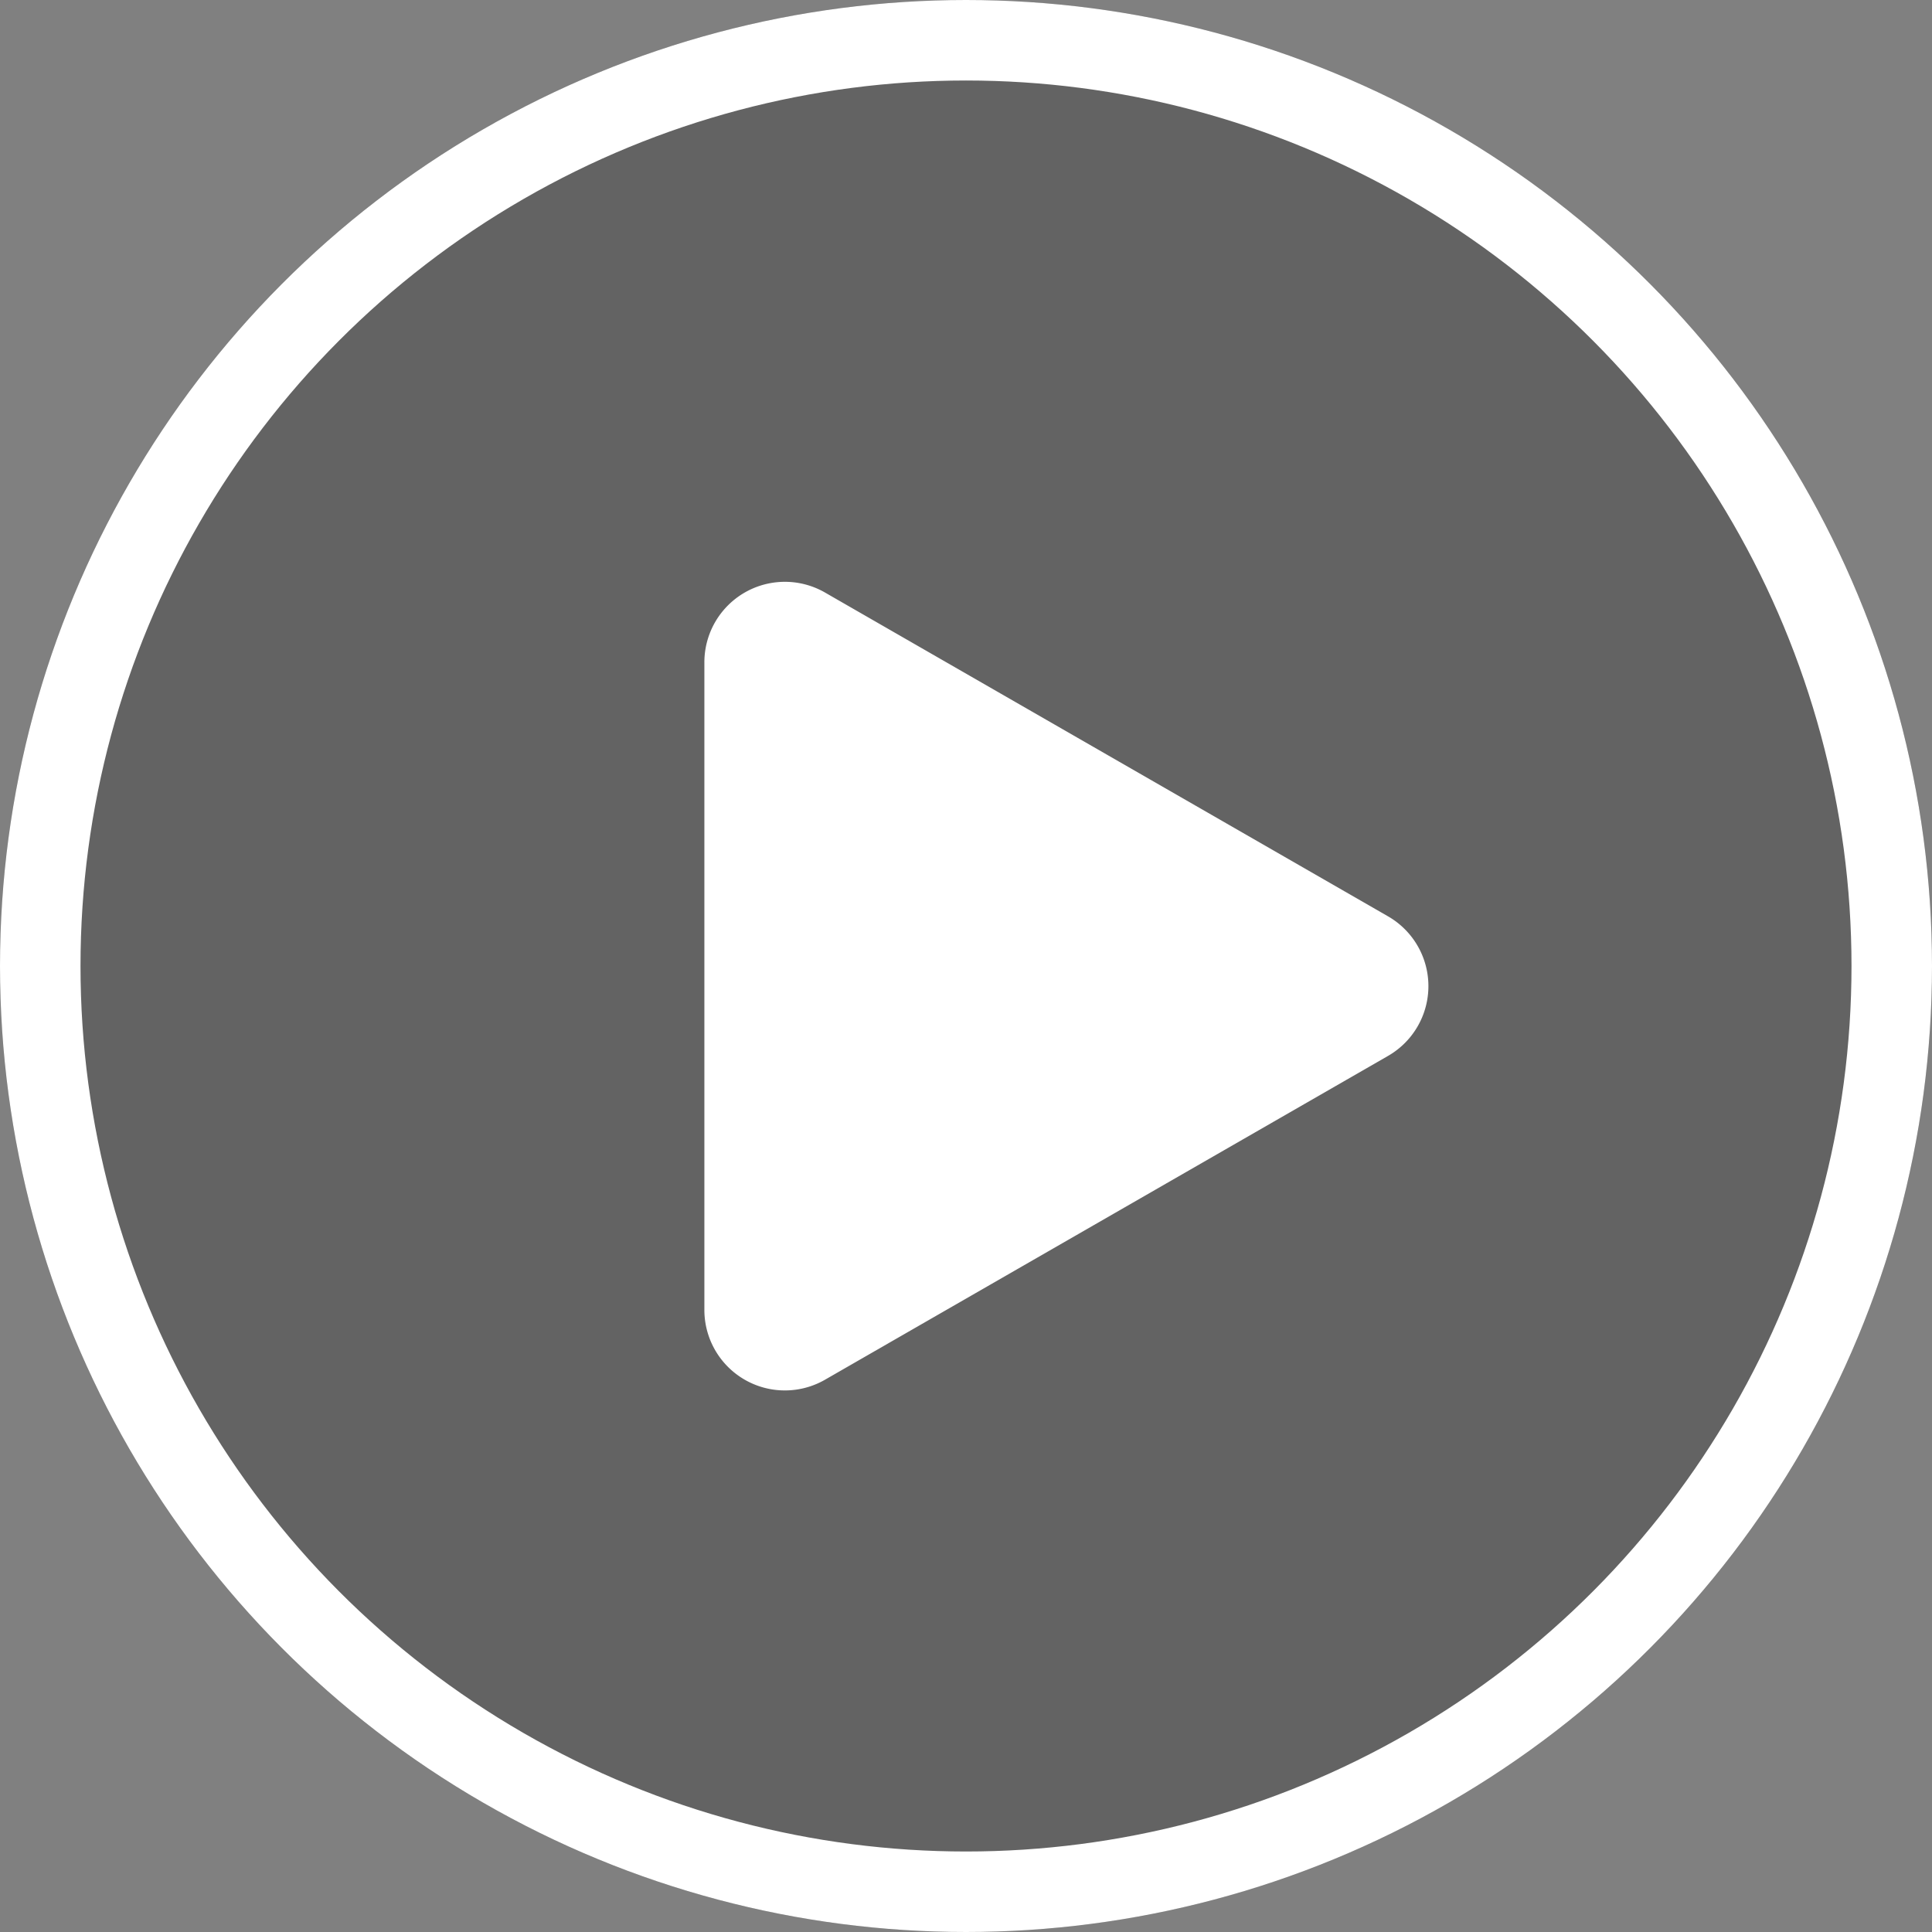
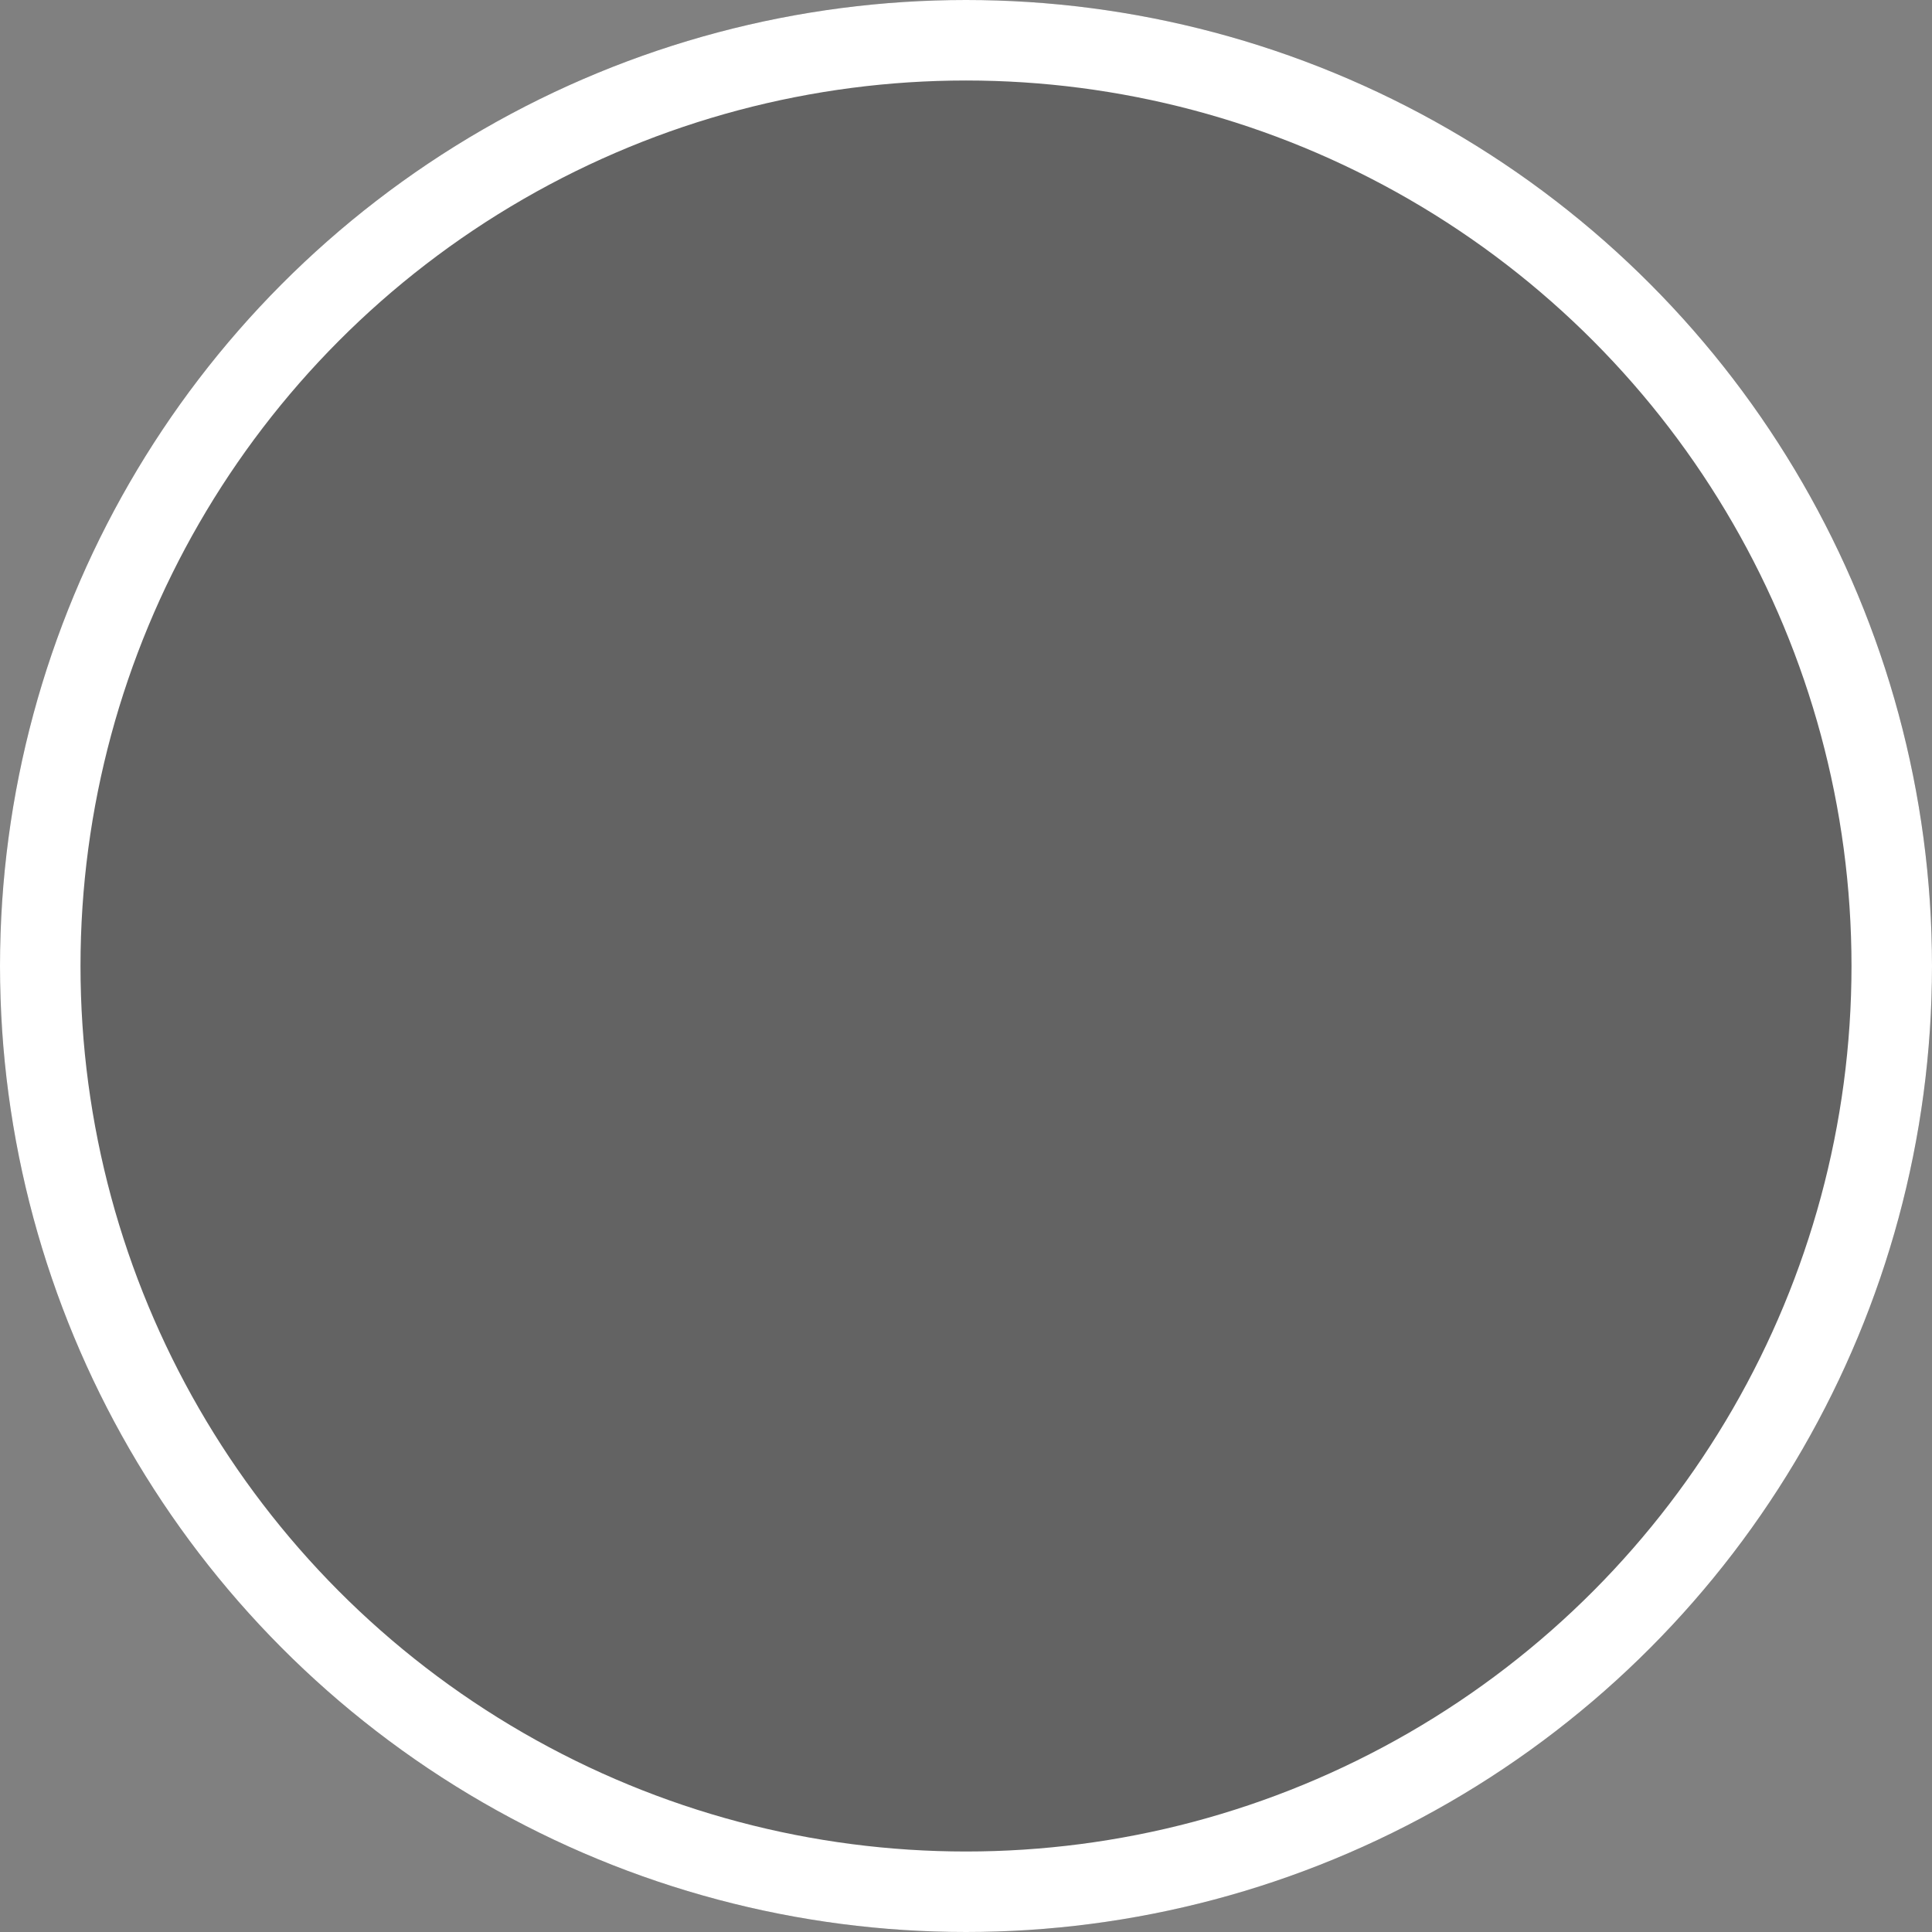
<svg xmlns="http://www.w3.org/2000/svg" width="48" height="48">
  <rect width="100%" height="100%" fill="#808080" stroke="none" />
  <g data-name="Play- Button">
    <g data-name="Ellipse 1660" fill="rgba(0,0,0,0.23)" stroke="#fff" stroke-width="2">
      <circle cx="24" cy="24" r="24" stroke="none" />
      <circle cx="24" cy="24" r="23" fill="none" />
    </g>
-     <path data-name="Polygon 24" d="M34.485 22.766a2 2 0 0 1 0 3.468L20.5 34.277a2 2 0 0 1-3-1.734V16.457a2 2 0 0 1 3-1.734Z" fill="#fff" />
  </g>
</svg>